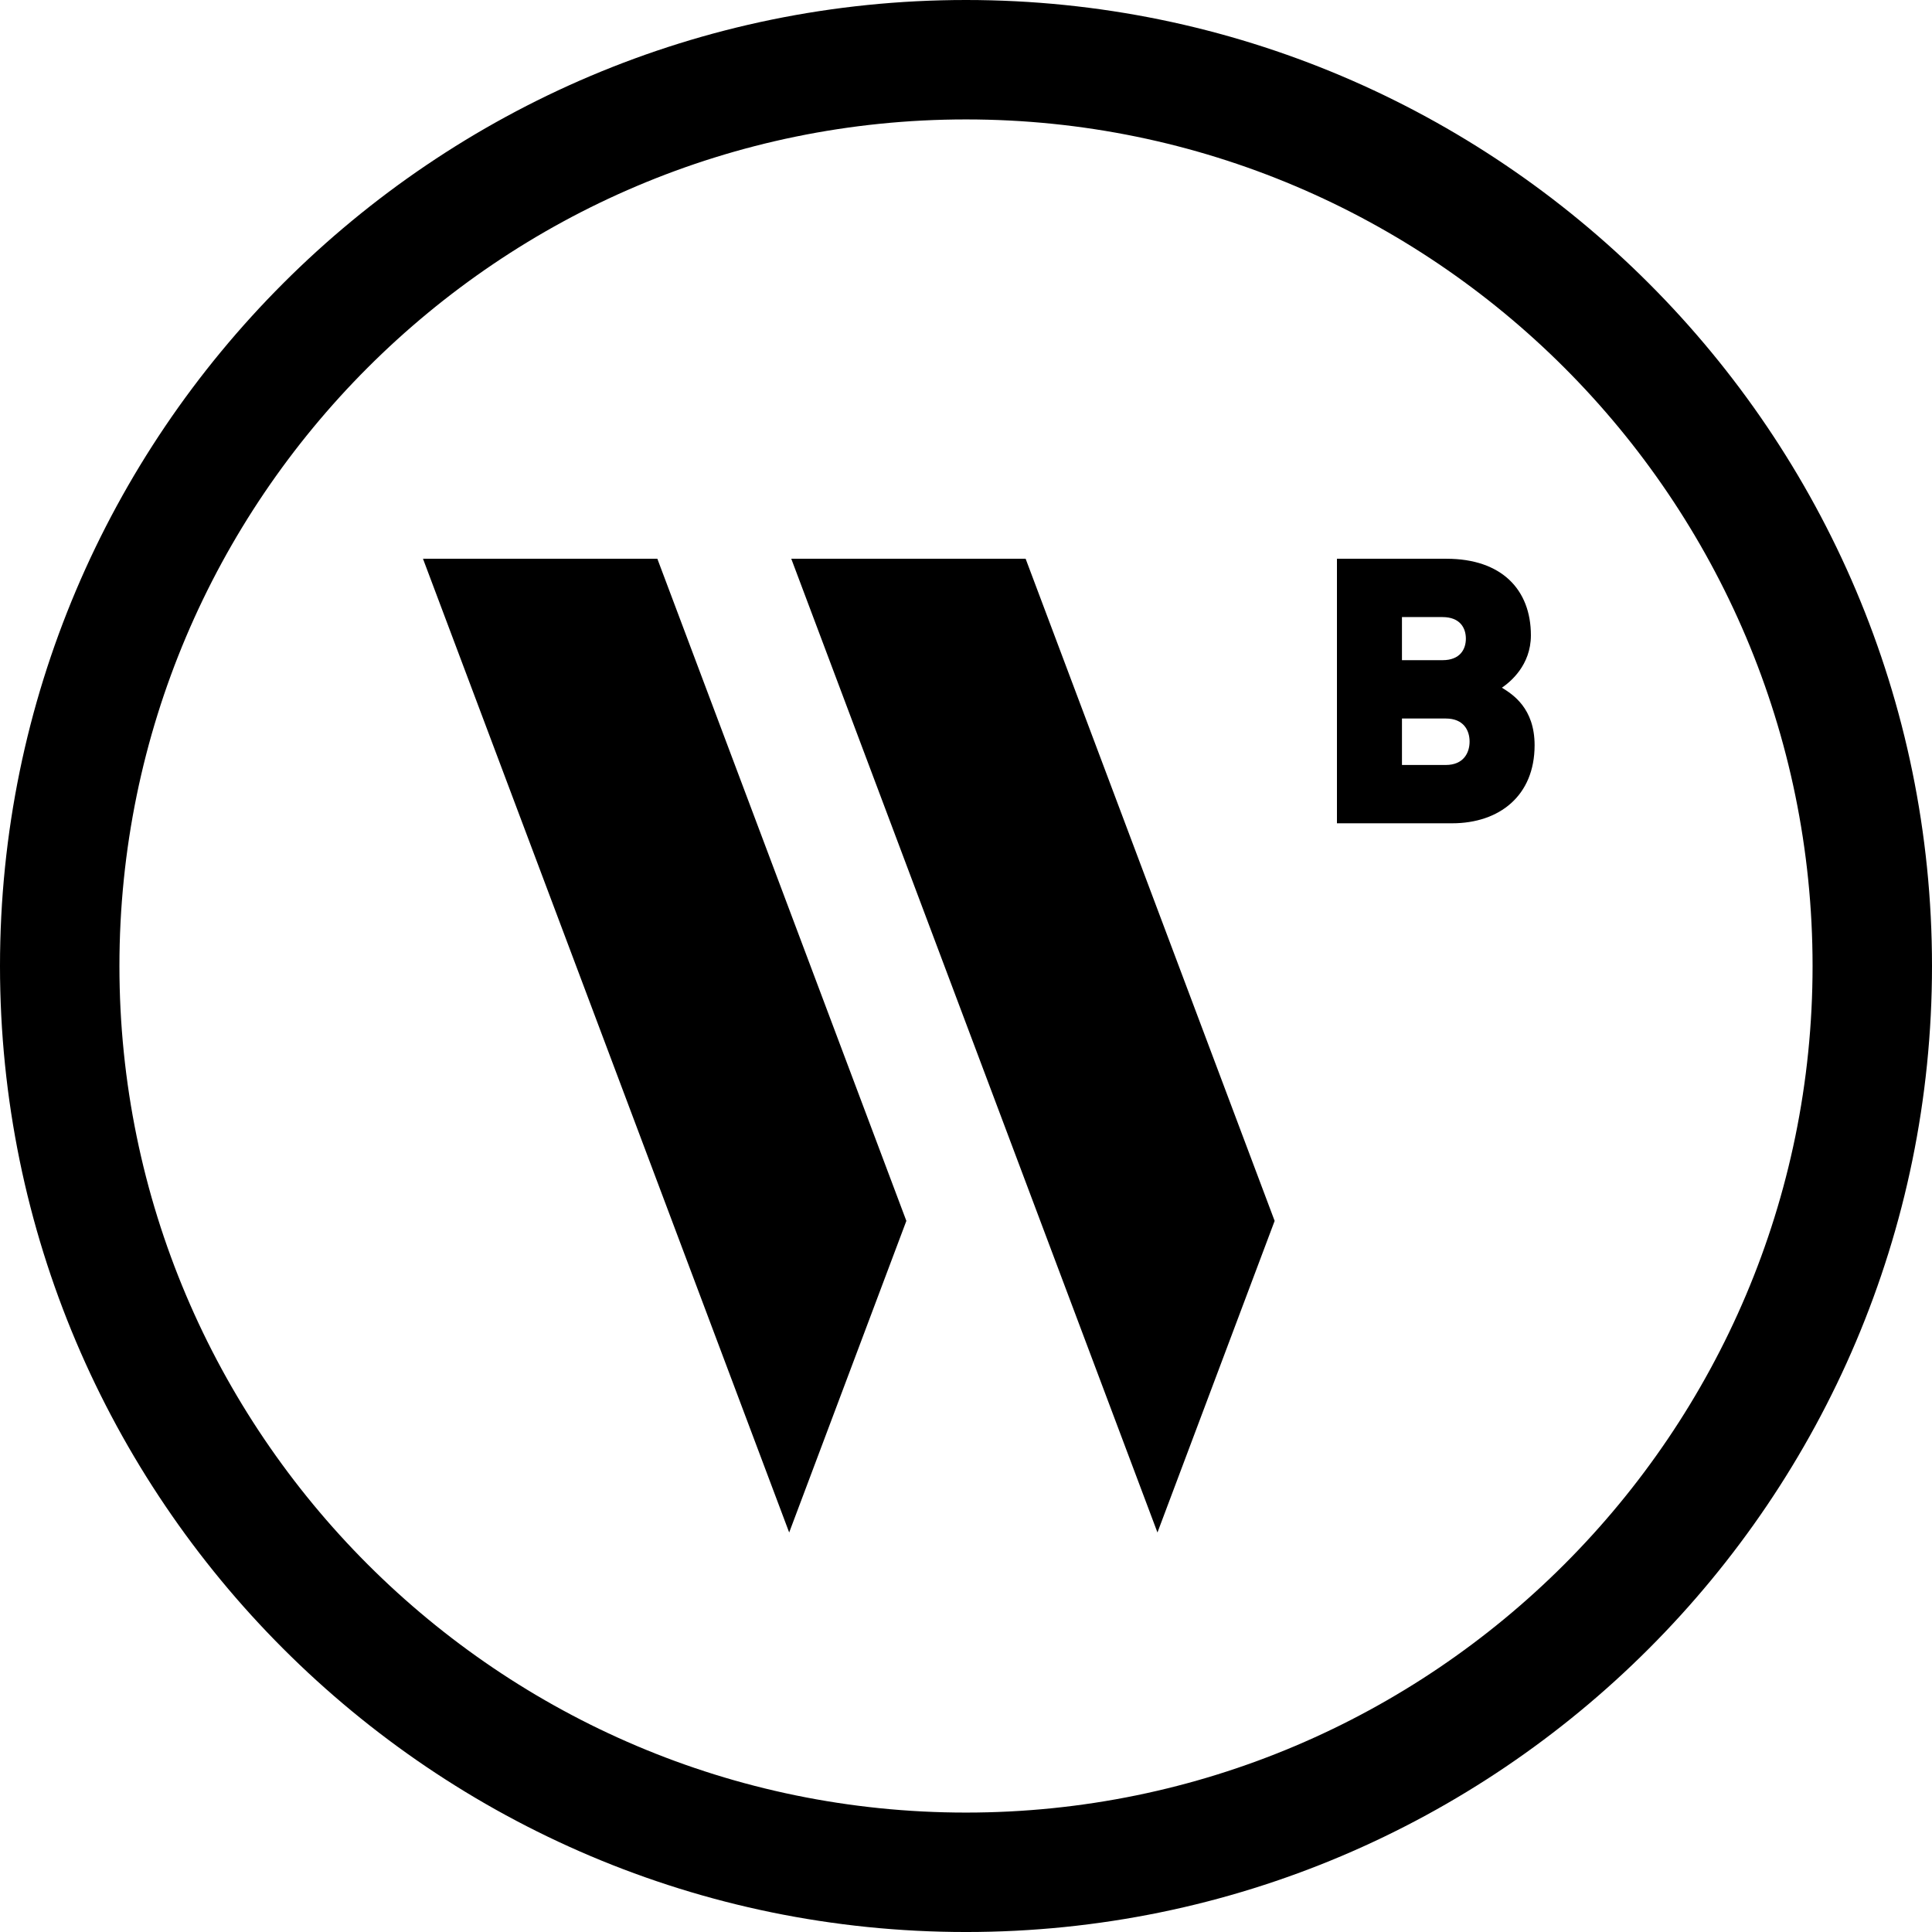
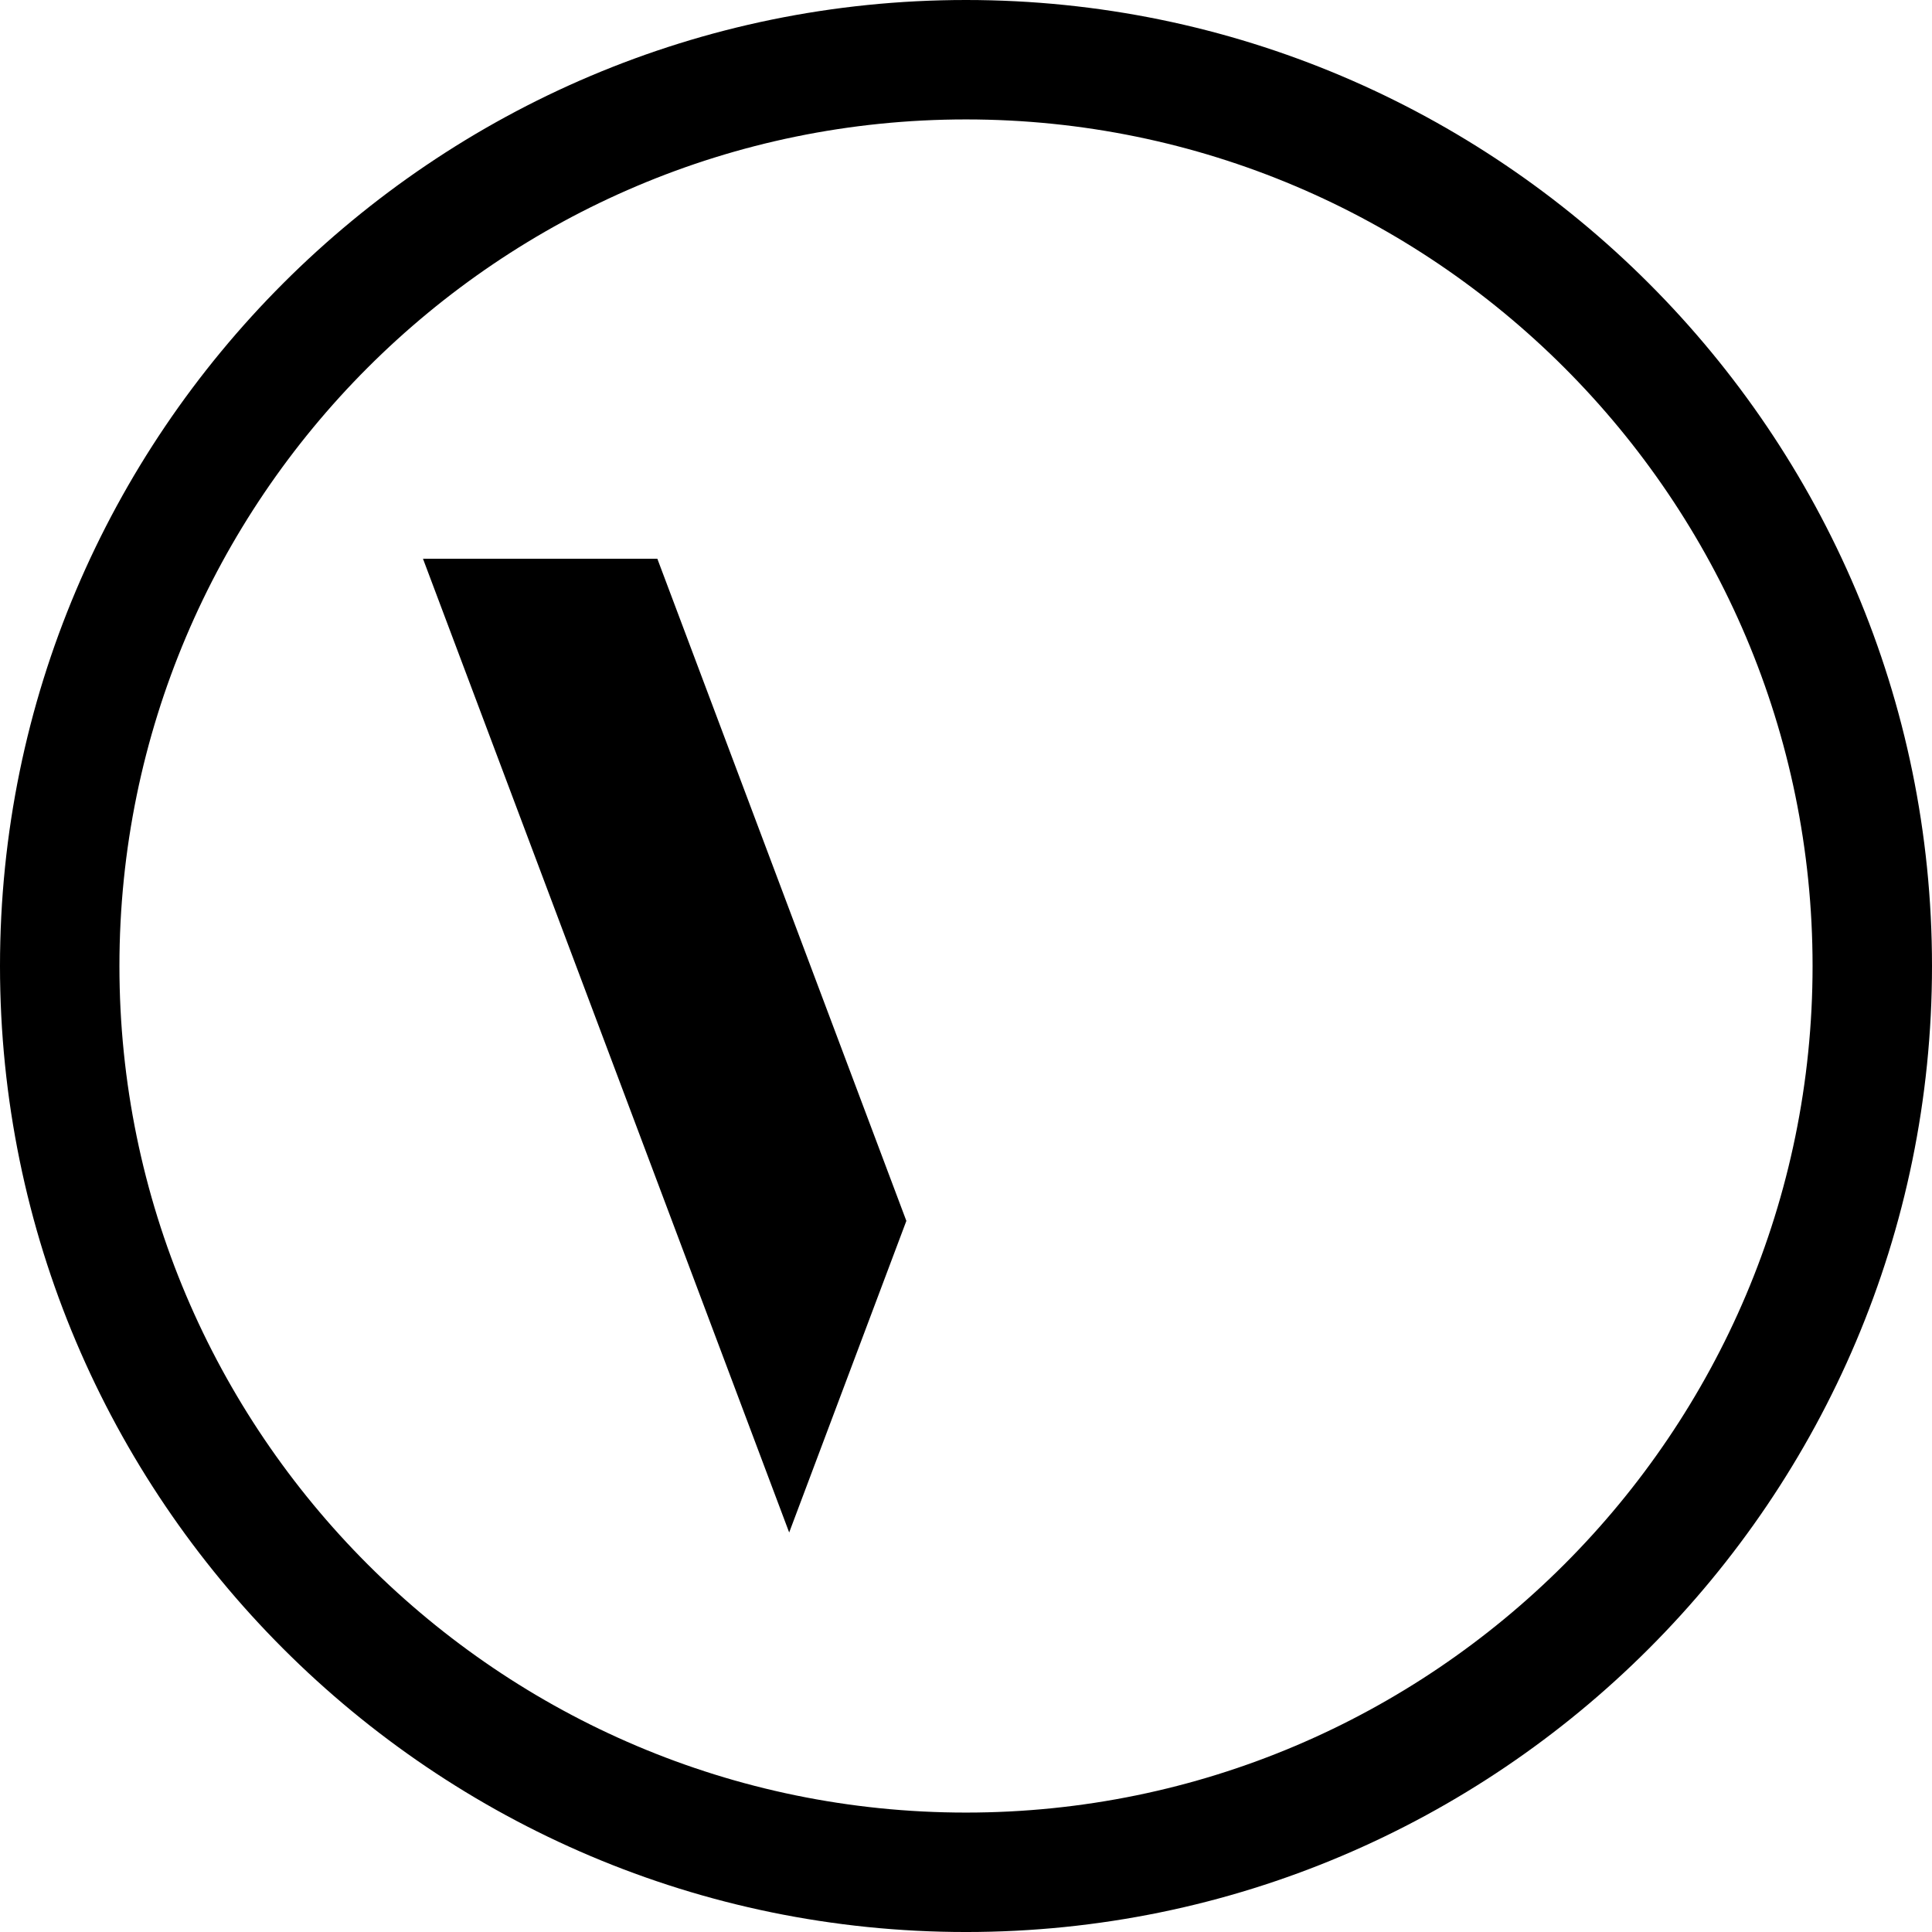
<svg xmlns="http://www.w3.org/2000/svg" version="1.1" id="Livello_1" x="0px" y="0px" width="238.693px" height="238.694px" viewBox="0 0 238.693 238.694" enable-background="new 0 0 238.693 238.694" xml:space="preserve">
  <g>
    <g>
      <path d="M119.346,238.694C53.538,238.694,0,185.155,0,119.347C0,53.538,53.538,0,119.346,0s119.347,53.538,119.347,119.347    C238.693,185.155,185.155,238.694,119.346,238.694 M119.346,14.755c-57.671,0-104.591,46.92-104.591,104.592    c0,57.672,46.92,104.592,104.591,104.592c57.673,0,104.592-46.92,104.592-104.592C223.938,61.675,177.019,14.755,119.346,14.755" />
      <polygon points="81.214,69.033 52.259,69.033 97.501,189.334 111.978,150.838   " />
-       <polygon points="126.714,69.033 97.759,69.033 143.001,189.334 157.478,150.838   " />
-       <path d="M179.405,101.715h-14.229V69.033h13.541c6.794,0,10.421,3.809,10.421,9.456c0,3.717-2.57,5.783-3.581,6.473    c1.331,0.824,4.039,2.524,4.039,7.113C189.595,98.319,185.235,101.715,179.405,101.715 M178.212,76.238h-5.004v5.325h5.004    c2.203,0,2.892-1.376,2.892-2.661C181.104,77.617,180.416,76.238,178.212,76.238 M178.625,88.771h-5.416v5.739h5.416    c2.203,0,2.938-1.517,2.938-2.893C181.563,90.24,180.828,88.771,178.625,88.771" />
    </g>
  </g>
</svg>